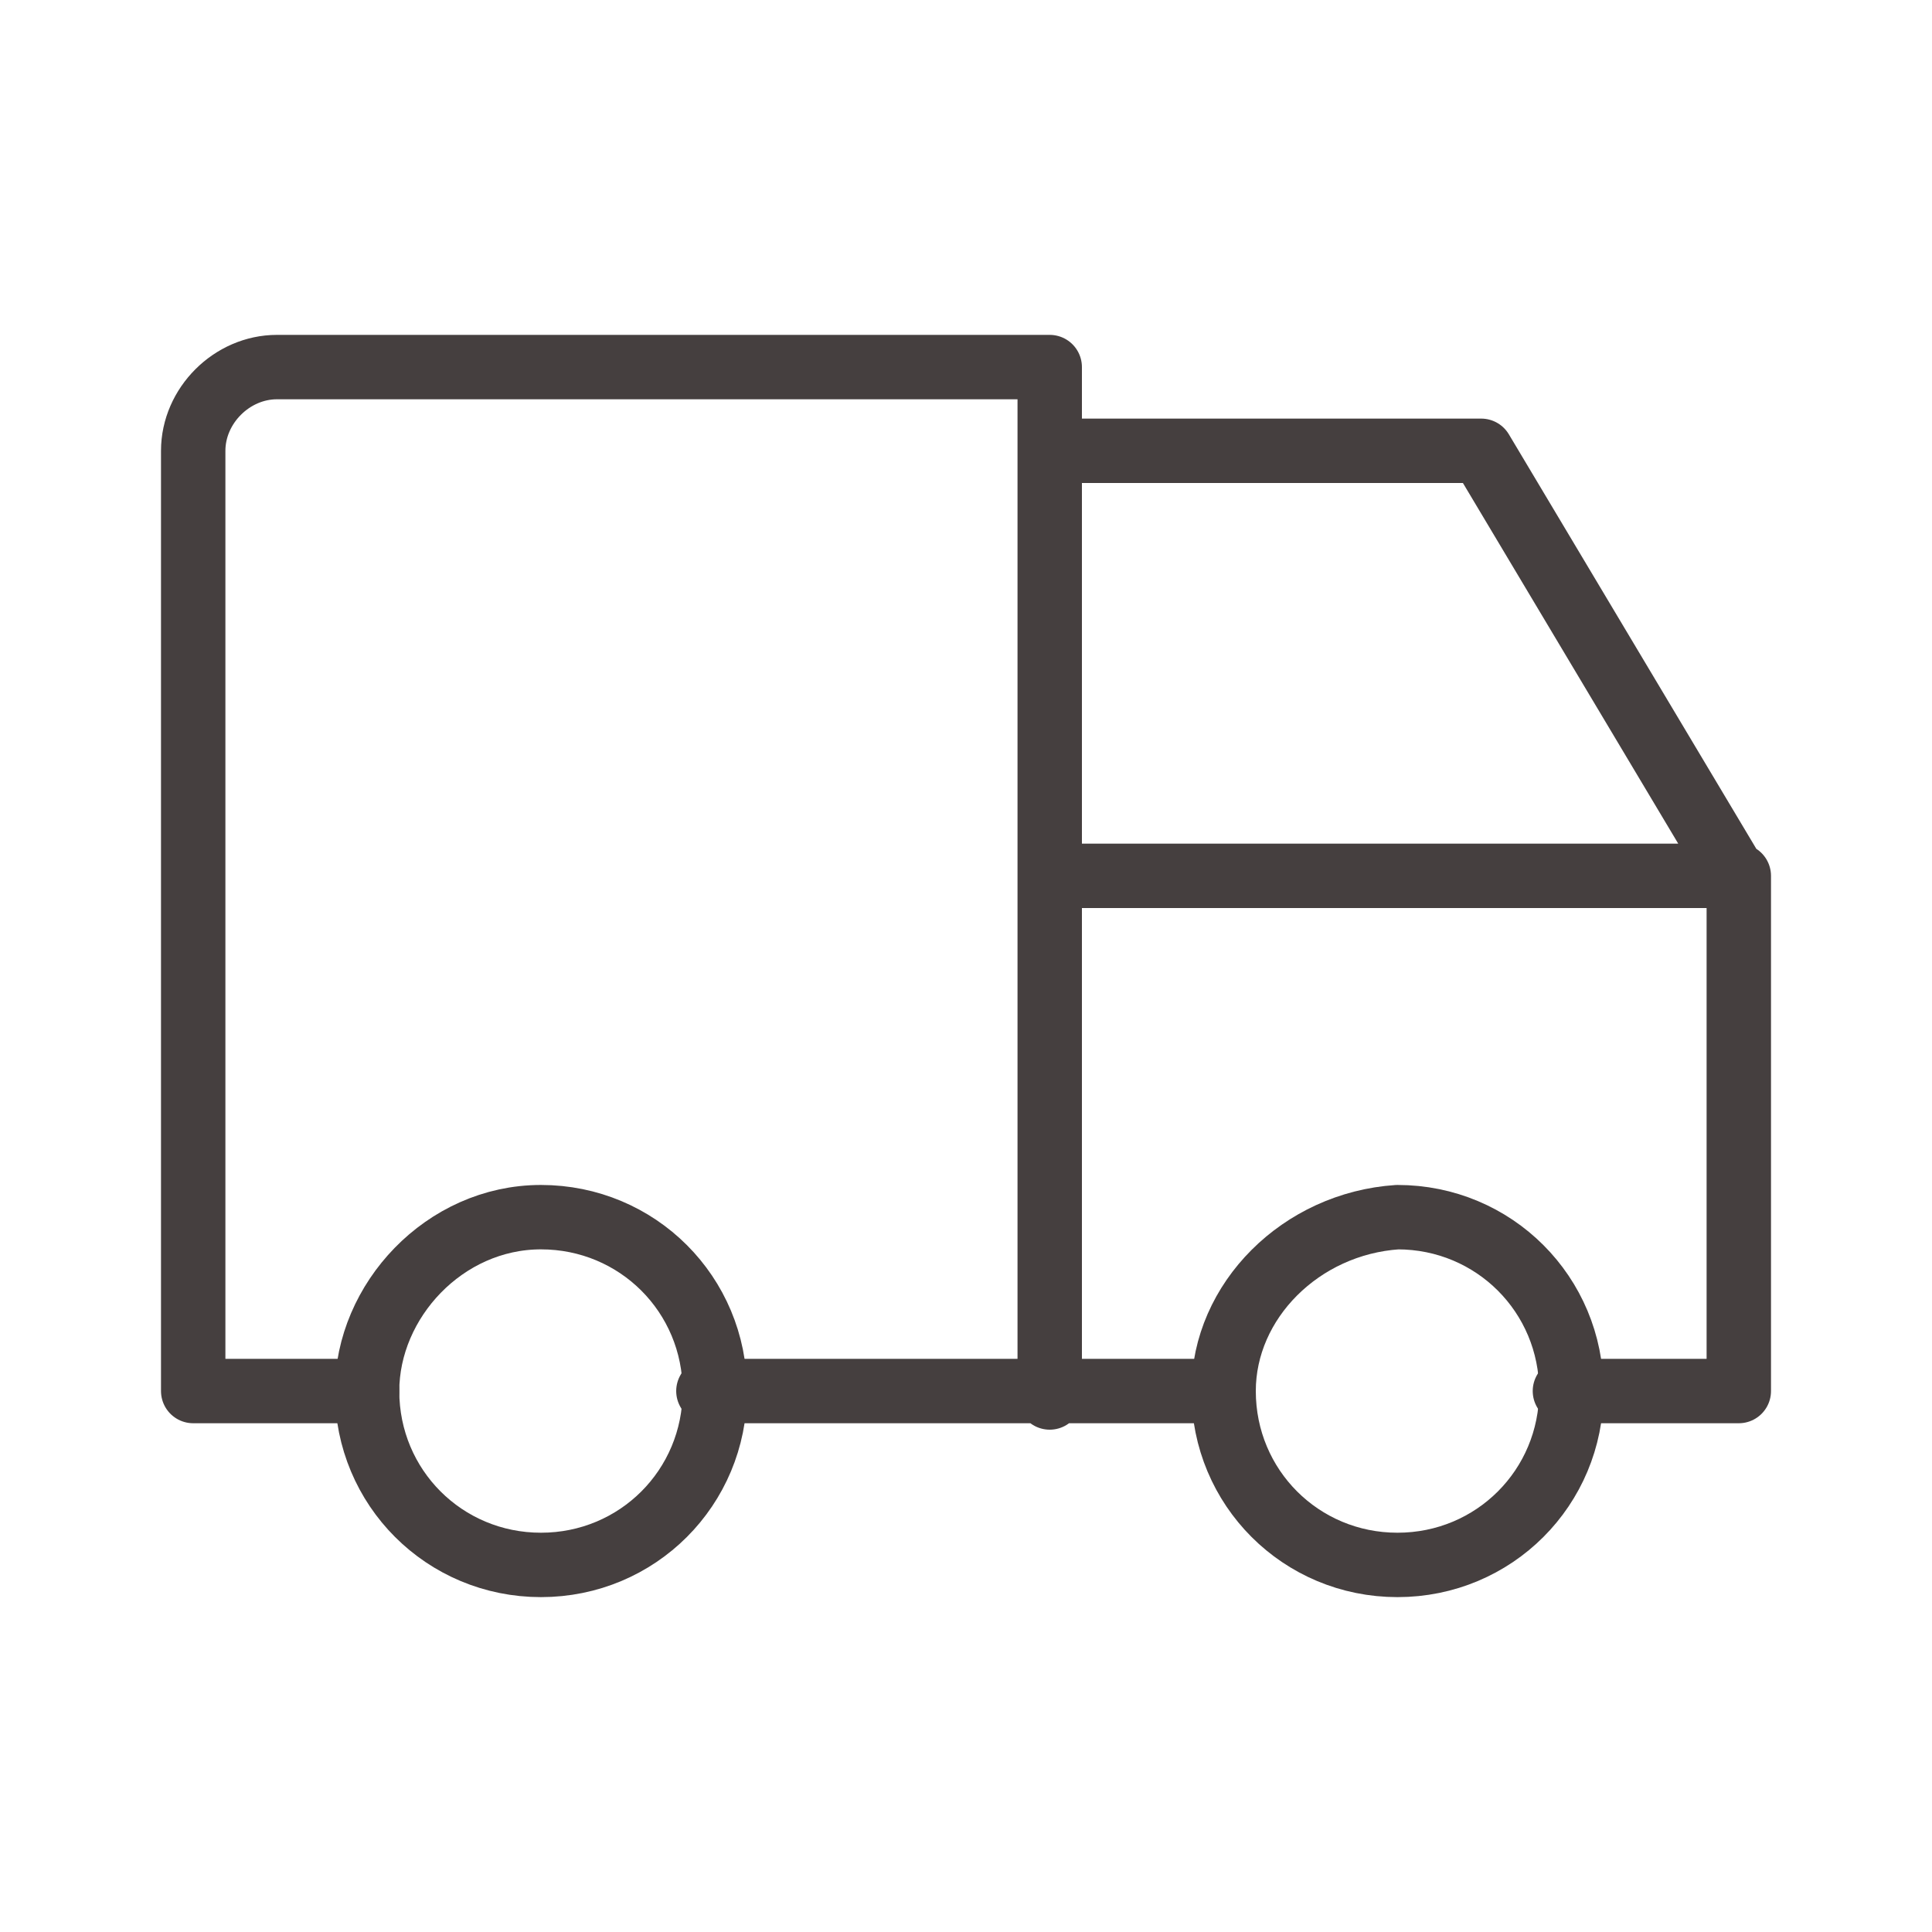
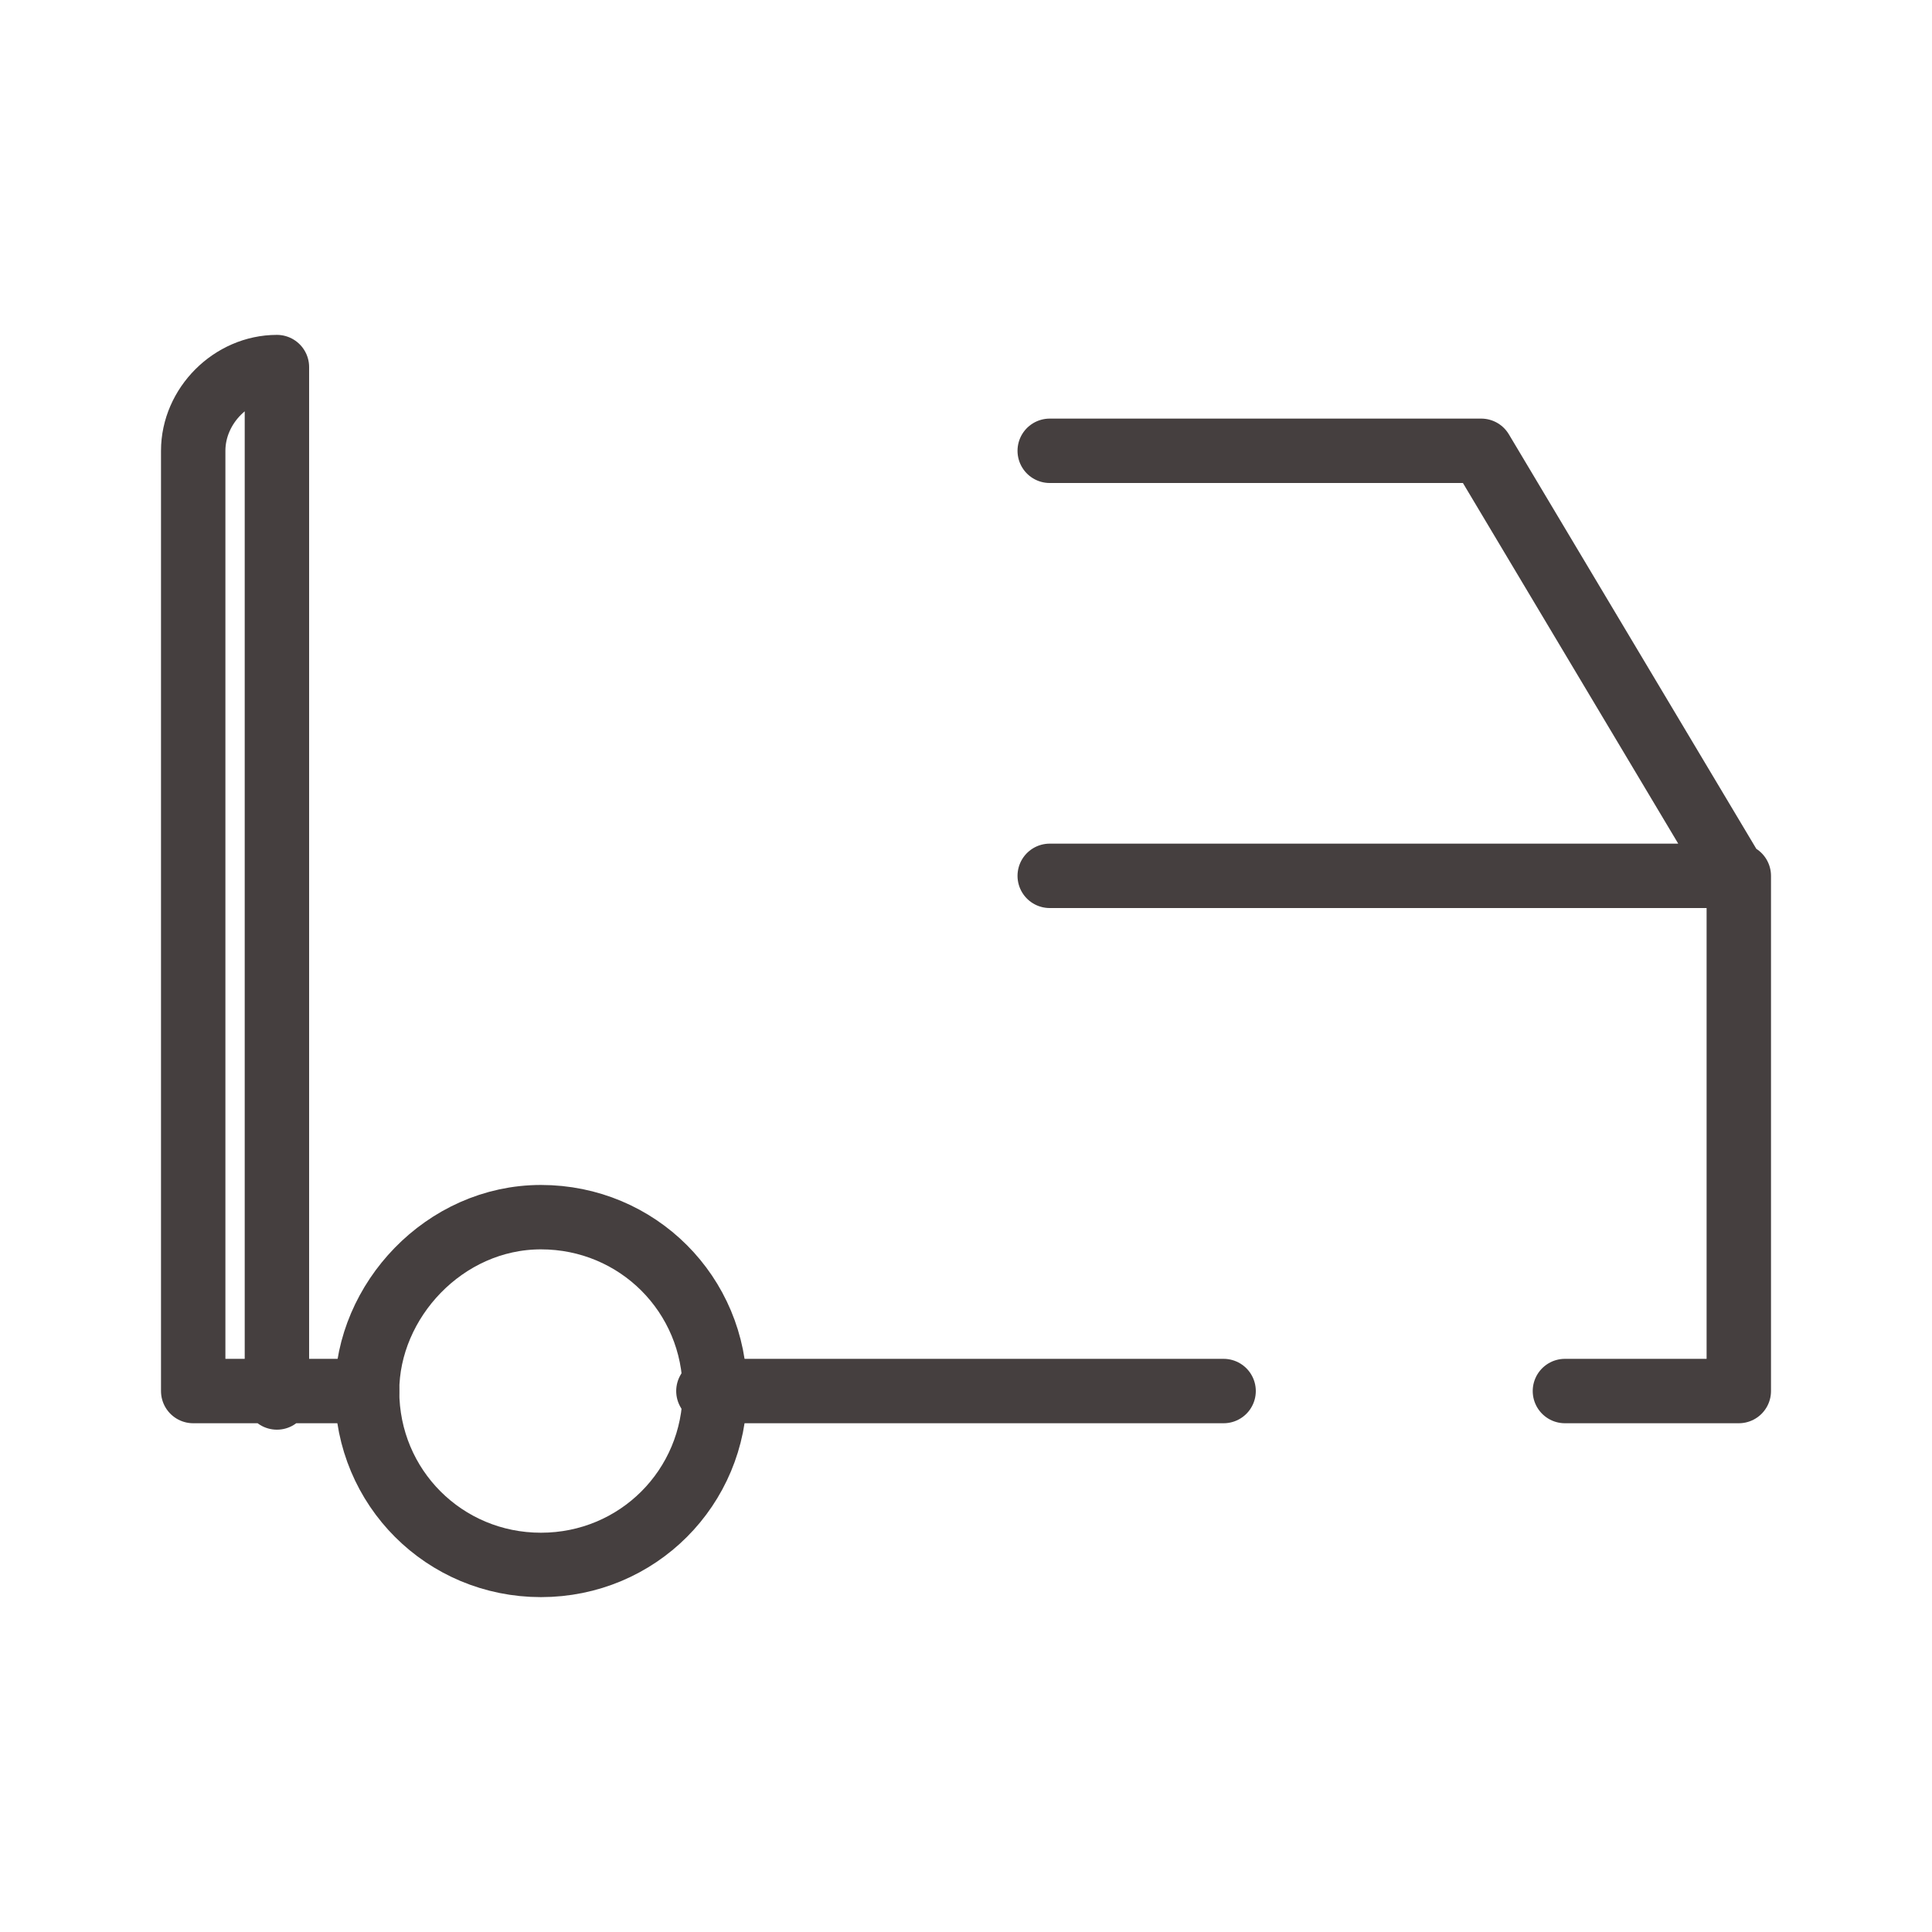
<svg xmlns="http://www.w3.org/2000/svg" version="1.1" id="Ebene_1" x="0px" y="0px" viewBox="0 0 30 30" style="enable-background:new 0 0 30 30;" xml:space="preserve">
  <style type="text/css">
	.st0{fill:none;stroke:#453F3F;stroke-linecap:round;stroke-linejoin:round;}
</style>
  <path class="st0" d="M5.7,21.6c0,1.5,1.2,2.7,2.7,2.7s2.7-1.2,2.7-2.7c0-1.5-1.2-2.7-2.7-2.7S5.7,20.2,5.7,21.6" />
-   <path class="st0" d="M19,21.6c0,1.5,1.2,2.7,2.7,2.7c1.5,0,2.7-1.2,2.7-2.7c0-1.5-1.2-2.7-2.7-2.7C20.2,19,19,20.2,19,21.6" />
-   <path class="st0" d="M5.7,21.6H3V7c0-0.7,0.6-1.3,1.3-1.3h12v16 M11,21.6h8 M24.3,21.6H27v-8H16.3 M16.3,7H23l4,6.7" />
+   <path class="st0" d="M5.7,21.6H3V7c0-0.7,0.6-1.3,1.3-1.3v16 M11,21.6h8 M24.3,21.6H27v-8H16.3 M16.3,7H23l4,6.7" />
</svg>